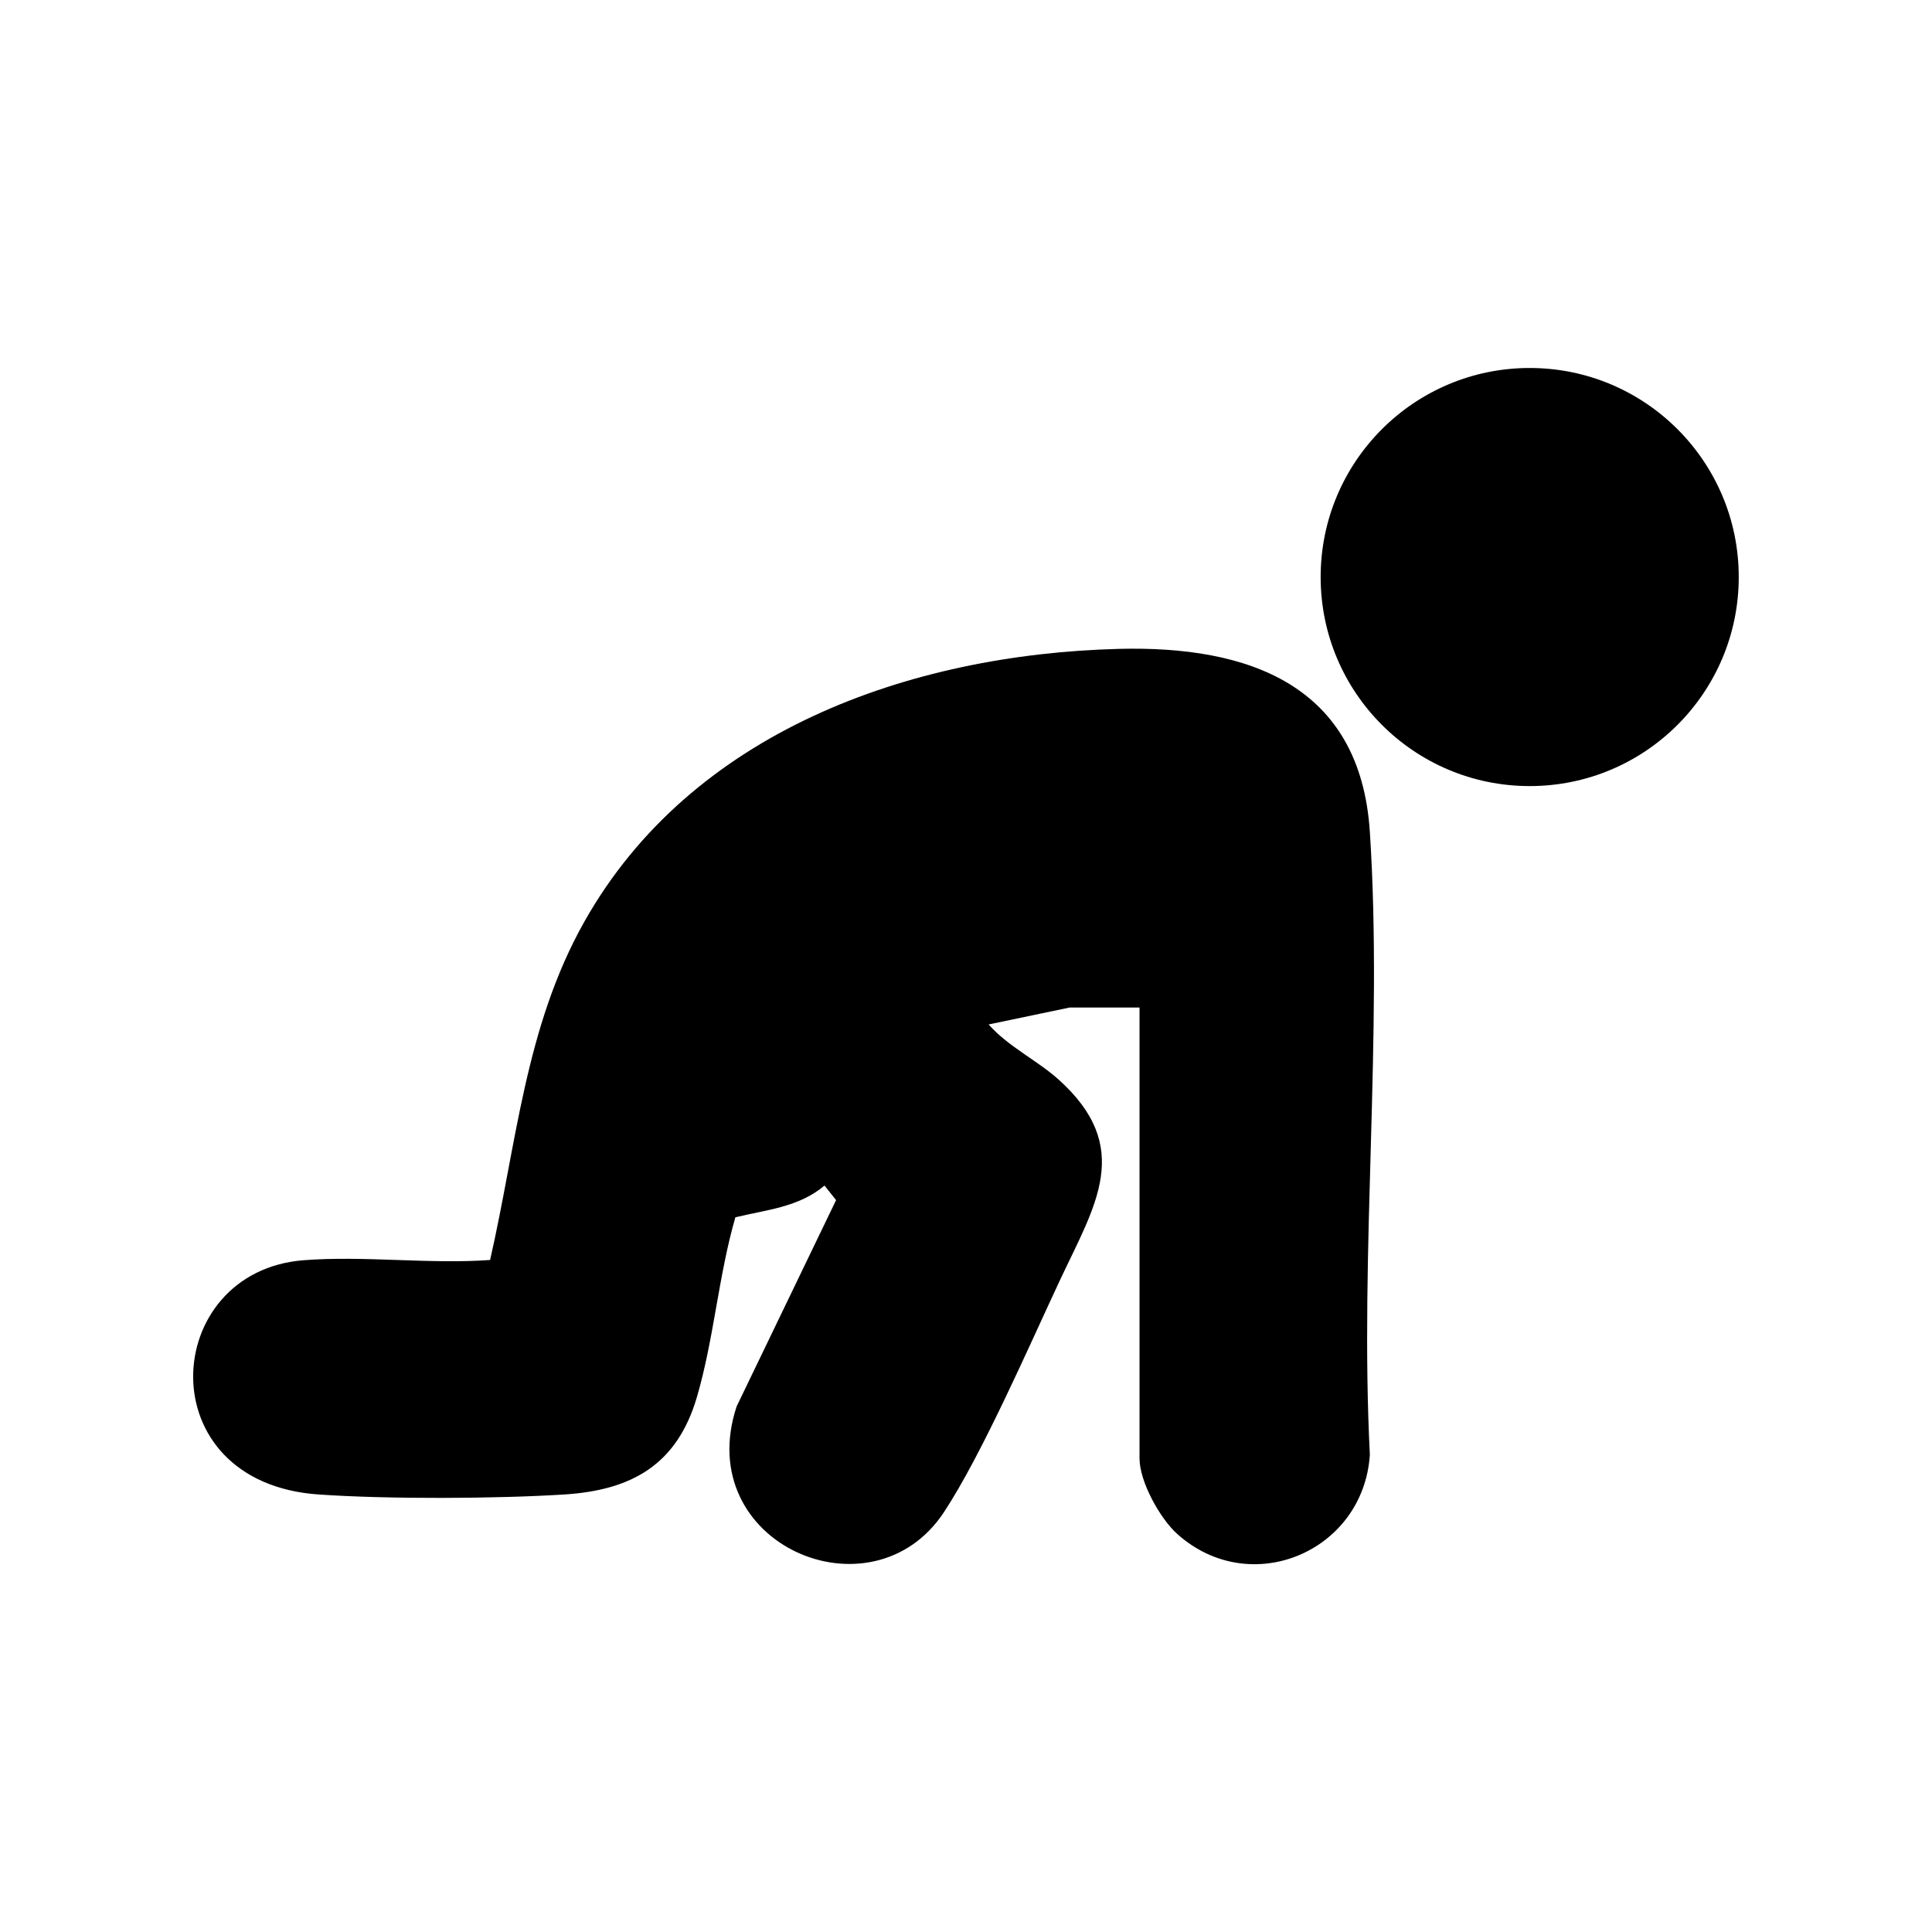
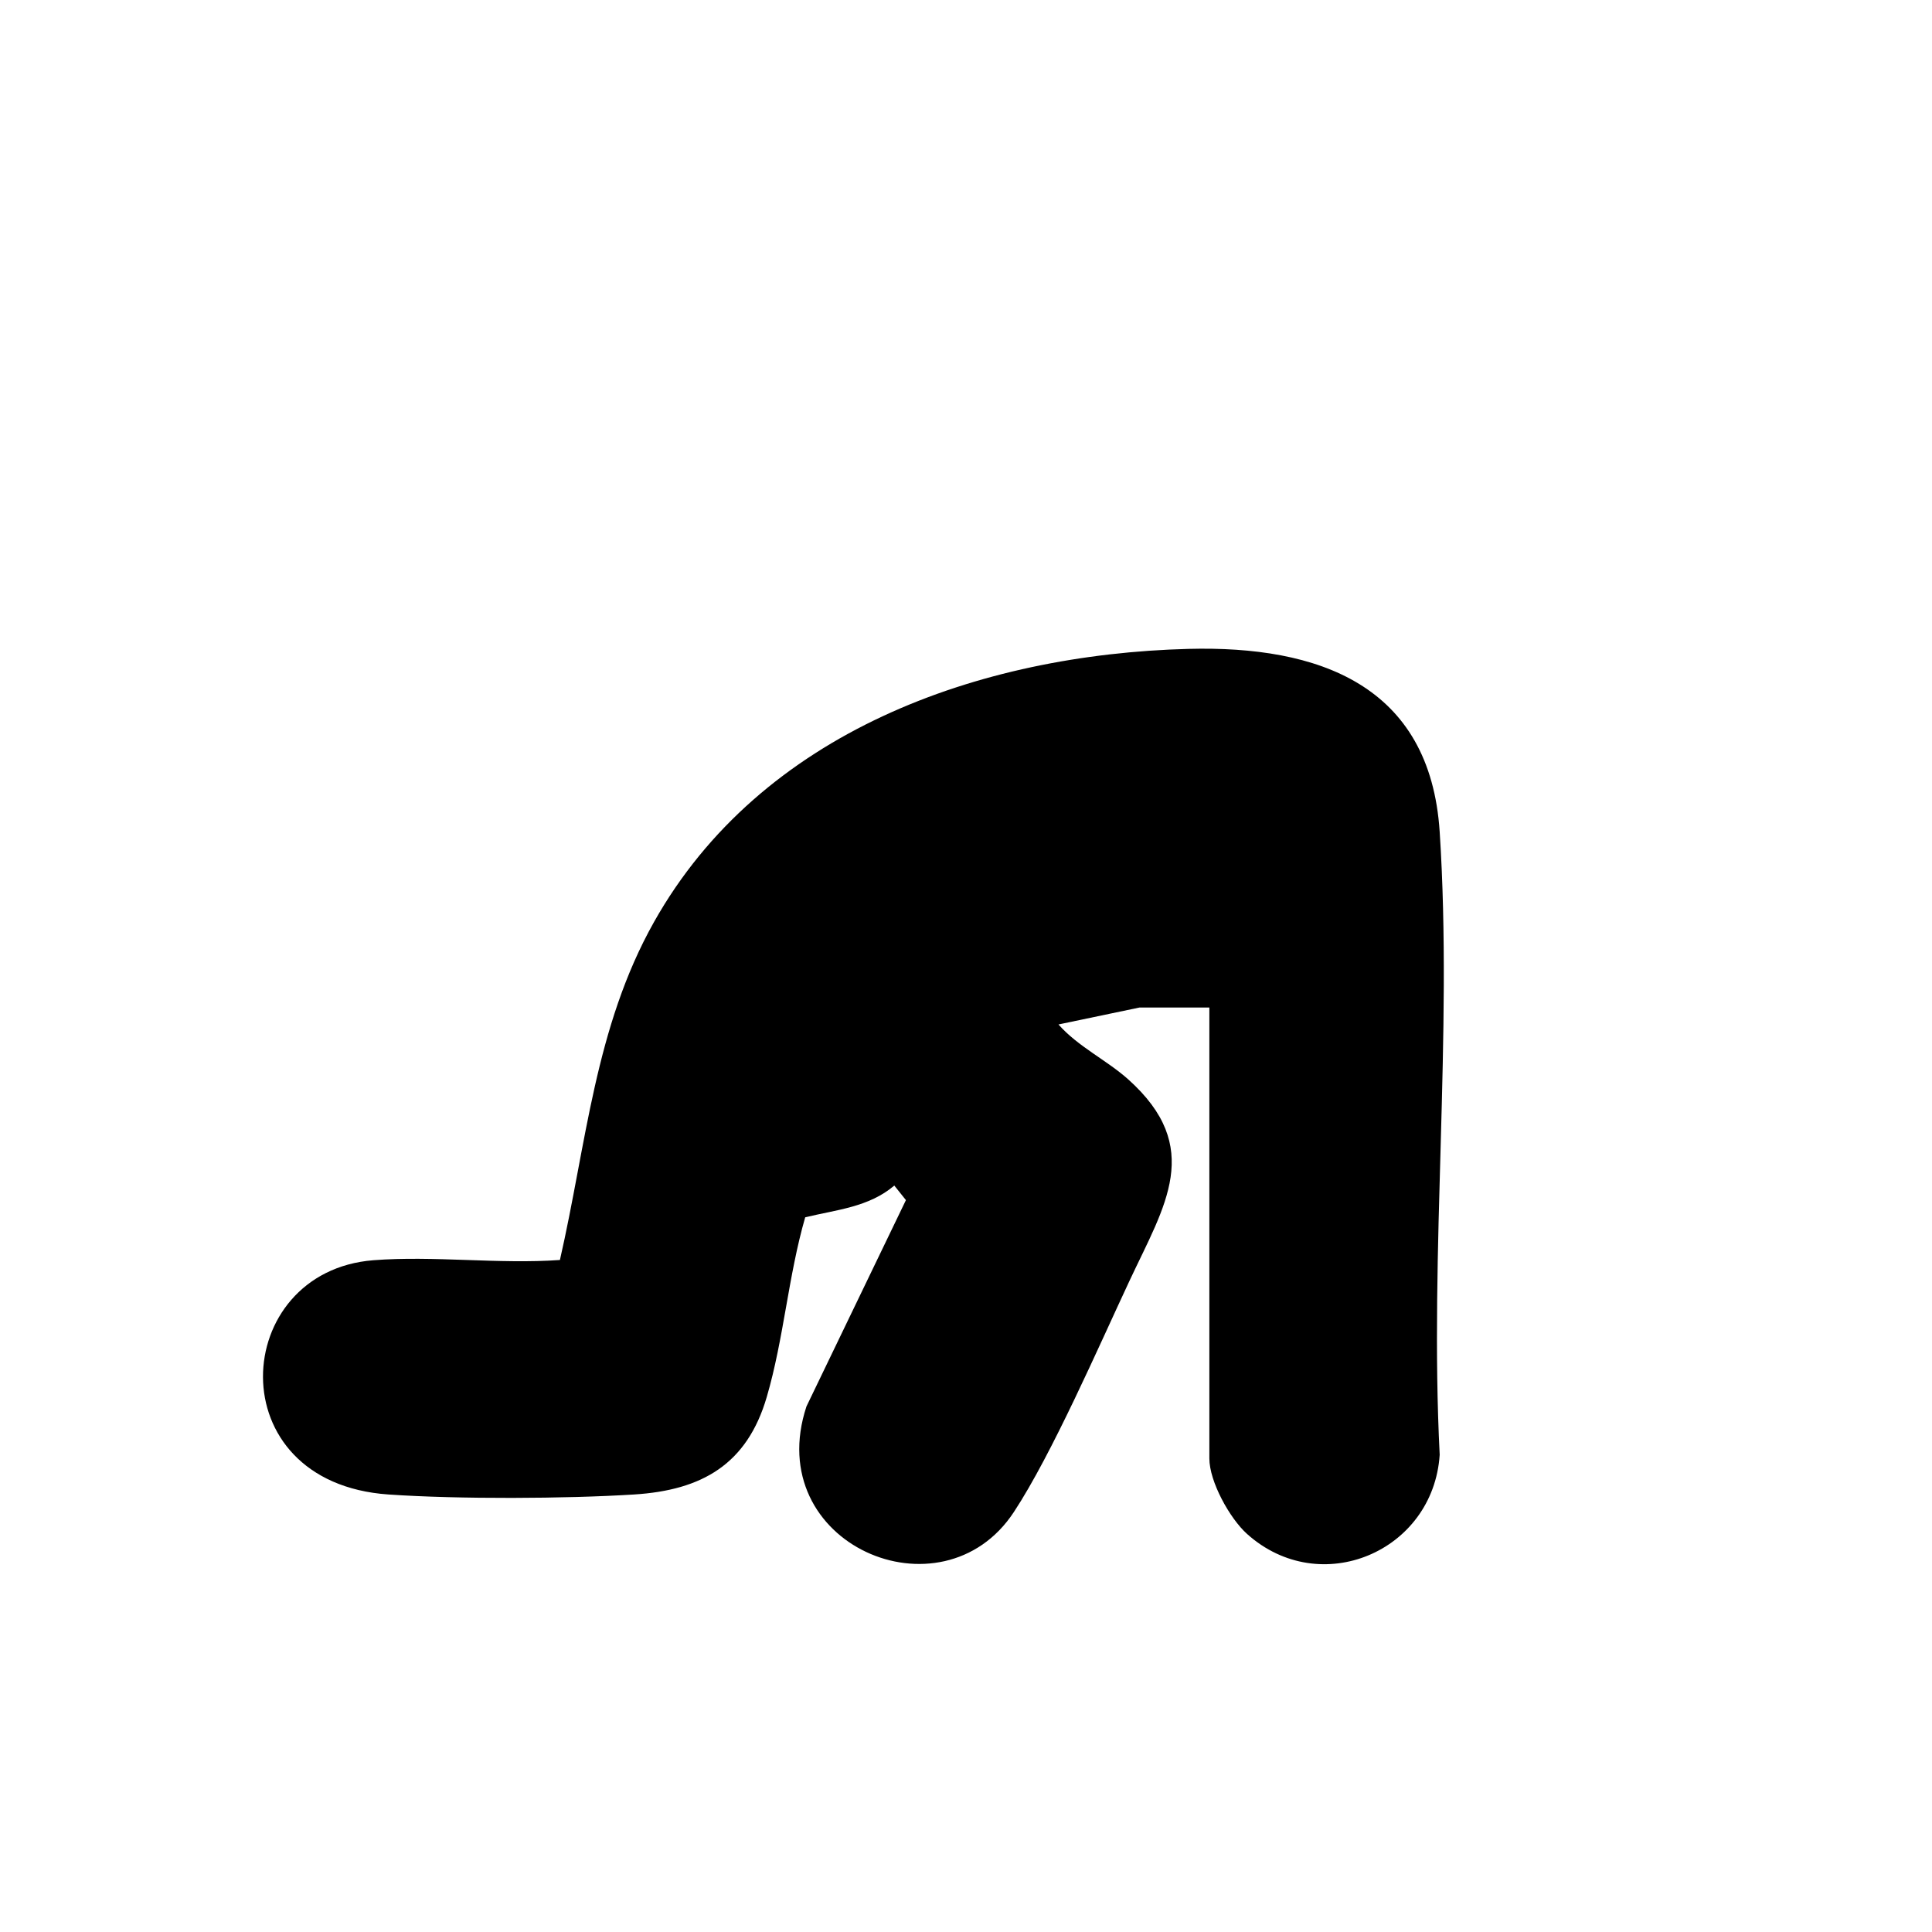
<svg xmlns="http://www.w3.org/2000/svg" id="Ebene_1" data-name="Ebene 1" viewBox="0 0 384 384">
-   <path d="M226.5,200.25h-13.88l-16.12,3.37c3.86,4.39,9.6,7.1,13.85,10.9,15.11,13.53,7.29,25.05.29,40-6.13,13.09-15.44,34.51-23,46-14.32,21.8-50.25,6.37-41.23-20.98l19.77-41.01-2.31-2.89c-5.09,4.32-11.53,4.8-17.71,6.31-3.36,11.62-4.25,24.12-7.64,35.71-3.91,13.38-12.86,18.53-26.37,19.38s-34.92.96-48.82,0c-34.04-2.36-31.46-44.32-3-46.56,11.93-.94,25.02.82,37.08-.05,5.27-23.04,6.93-46.26,18.7-67.18,21.25-37.79,64.61-53.19,106.22-54.28,25.77-.67,48.04,7.12,49.94,36.37,2.62,40.23-2.06,83.28,0,123.81-1.27,19.28-23.75,28.78-38.29,15.73-3.45-3.1-7.49-10.41-7.49-15.01v-89.62Z" />
-   <circle cx="304.04" cy="114.69" r="41.55" />
+   <path d="M226.5,200.25l-16.12,3.37c3.86,4.39,9.6,7.1,13.85,10.9,15.11,13.53,7.29,25.05.29,40-6.13,13.09-15.44,34.51-23,46-14.32,21.8-50.25,6.37-41.23-20.98l19.77-41.01-2.31-2.89c-5.09,4.32-11.53,4.8-17.71,6.31-3.36,11.62-4.25,24.12-7.64,35.71-3.91,13.38-12.86,18.53-26.37,19.38s-34.92.96-48.82,0c-34.04-2.36-31.46-44.32-3-46.56,11.93-.94,25.02.82,37.08-.05,5.27-23.04,6.93-46.26,18.7-67.18,21.25-37.79,64.61-53.19,106.22-54.28,25.77-.67,48.04,7.12,49.94,36.37,2.62,40.23-2.06,83.28,0,123.81-1.27,19.28-23.75,28.78-38.29,15.73-3.45-3.1-7.49-10.41-7.49-15.01v-89.62Z" />
</svg>